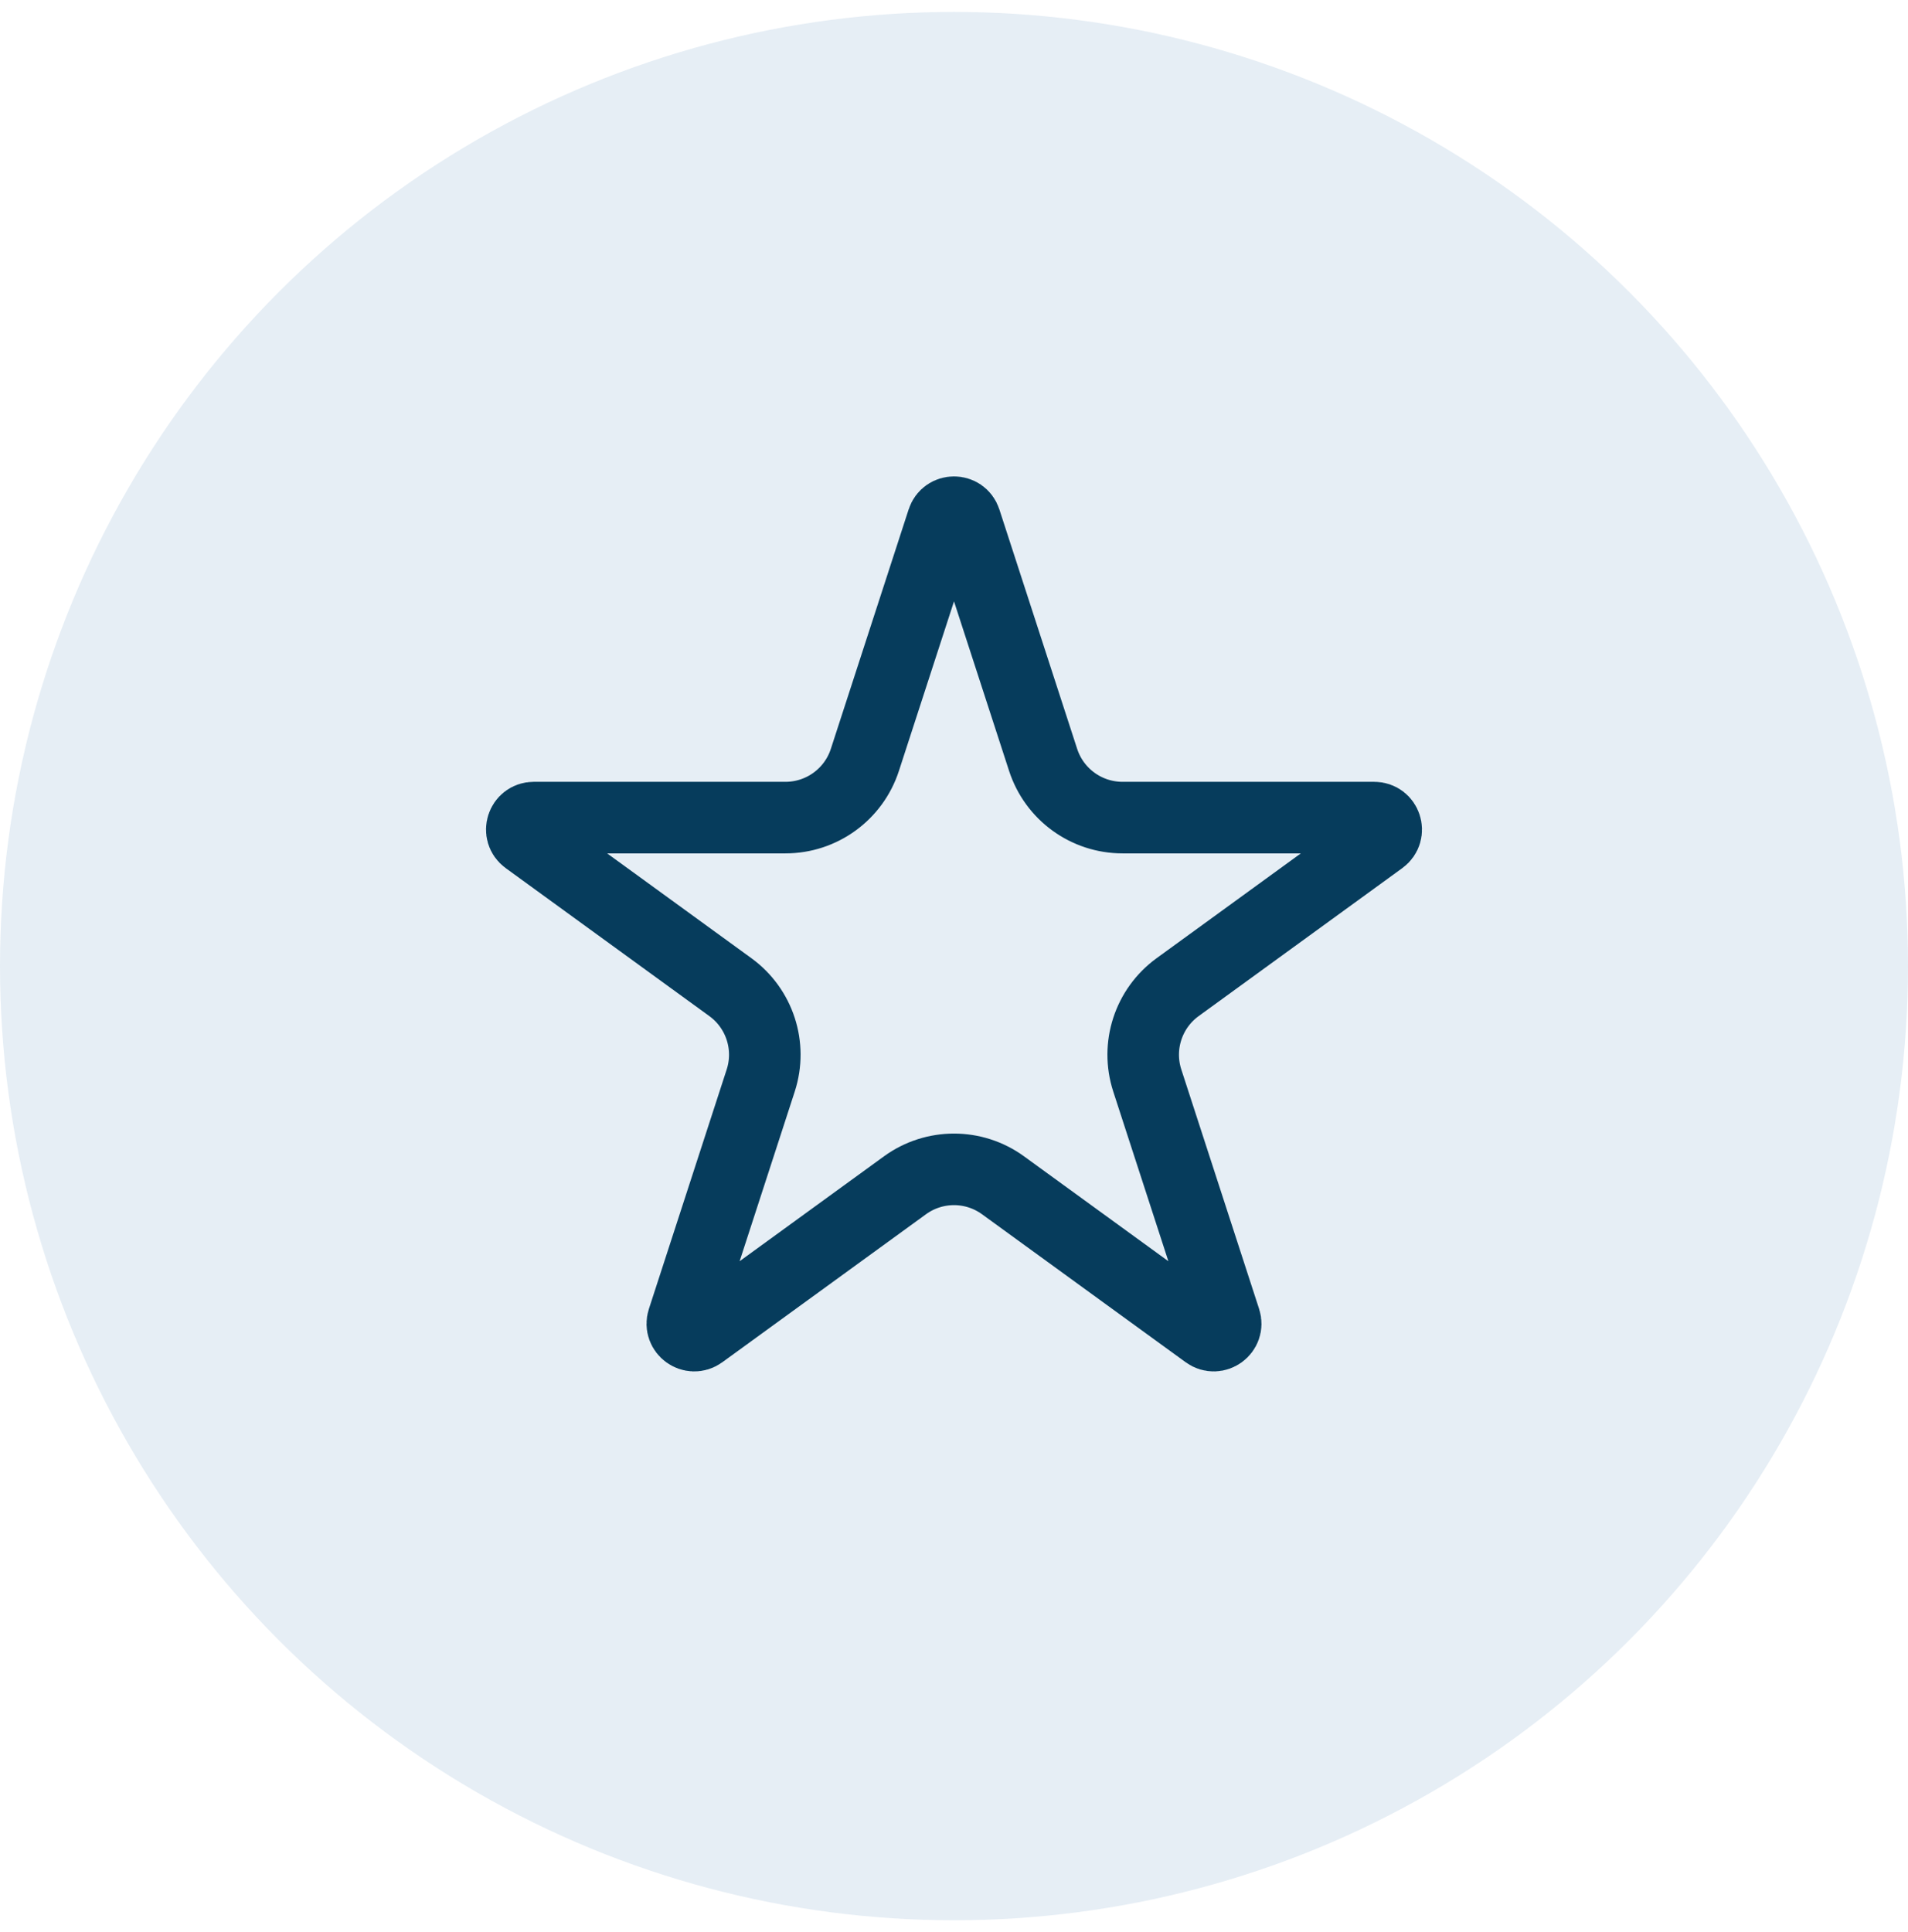
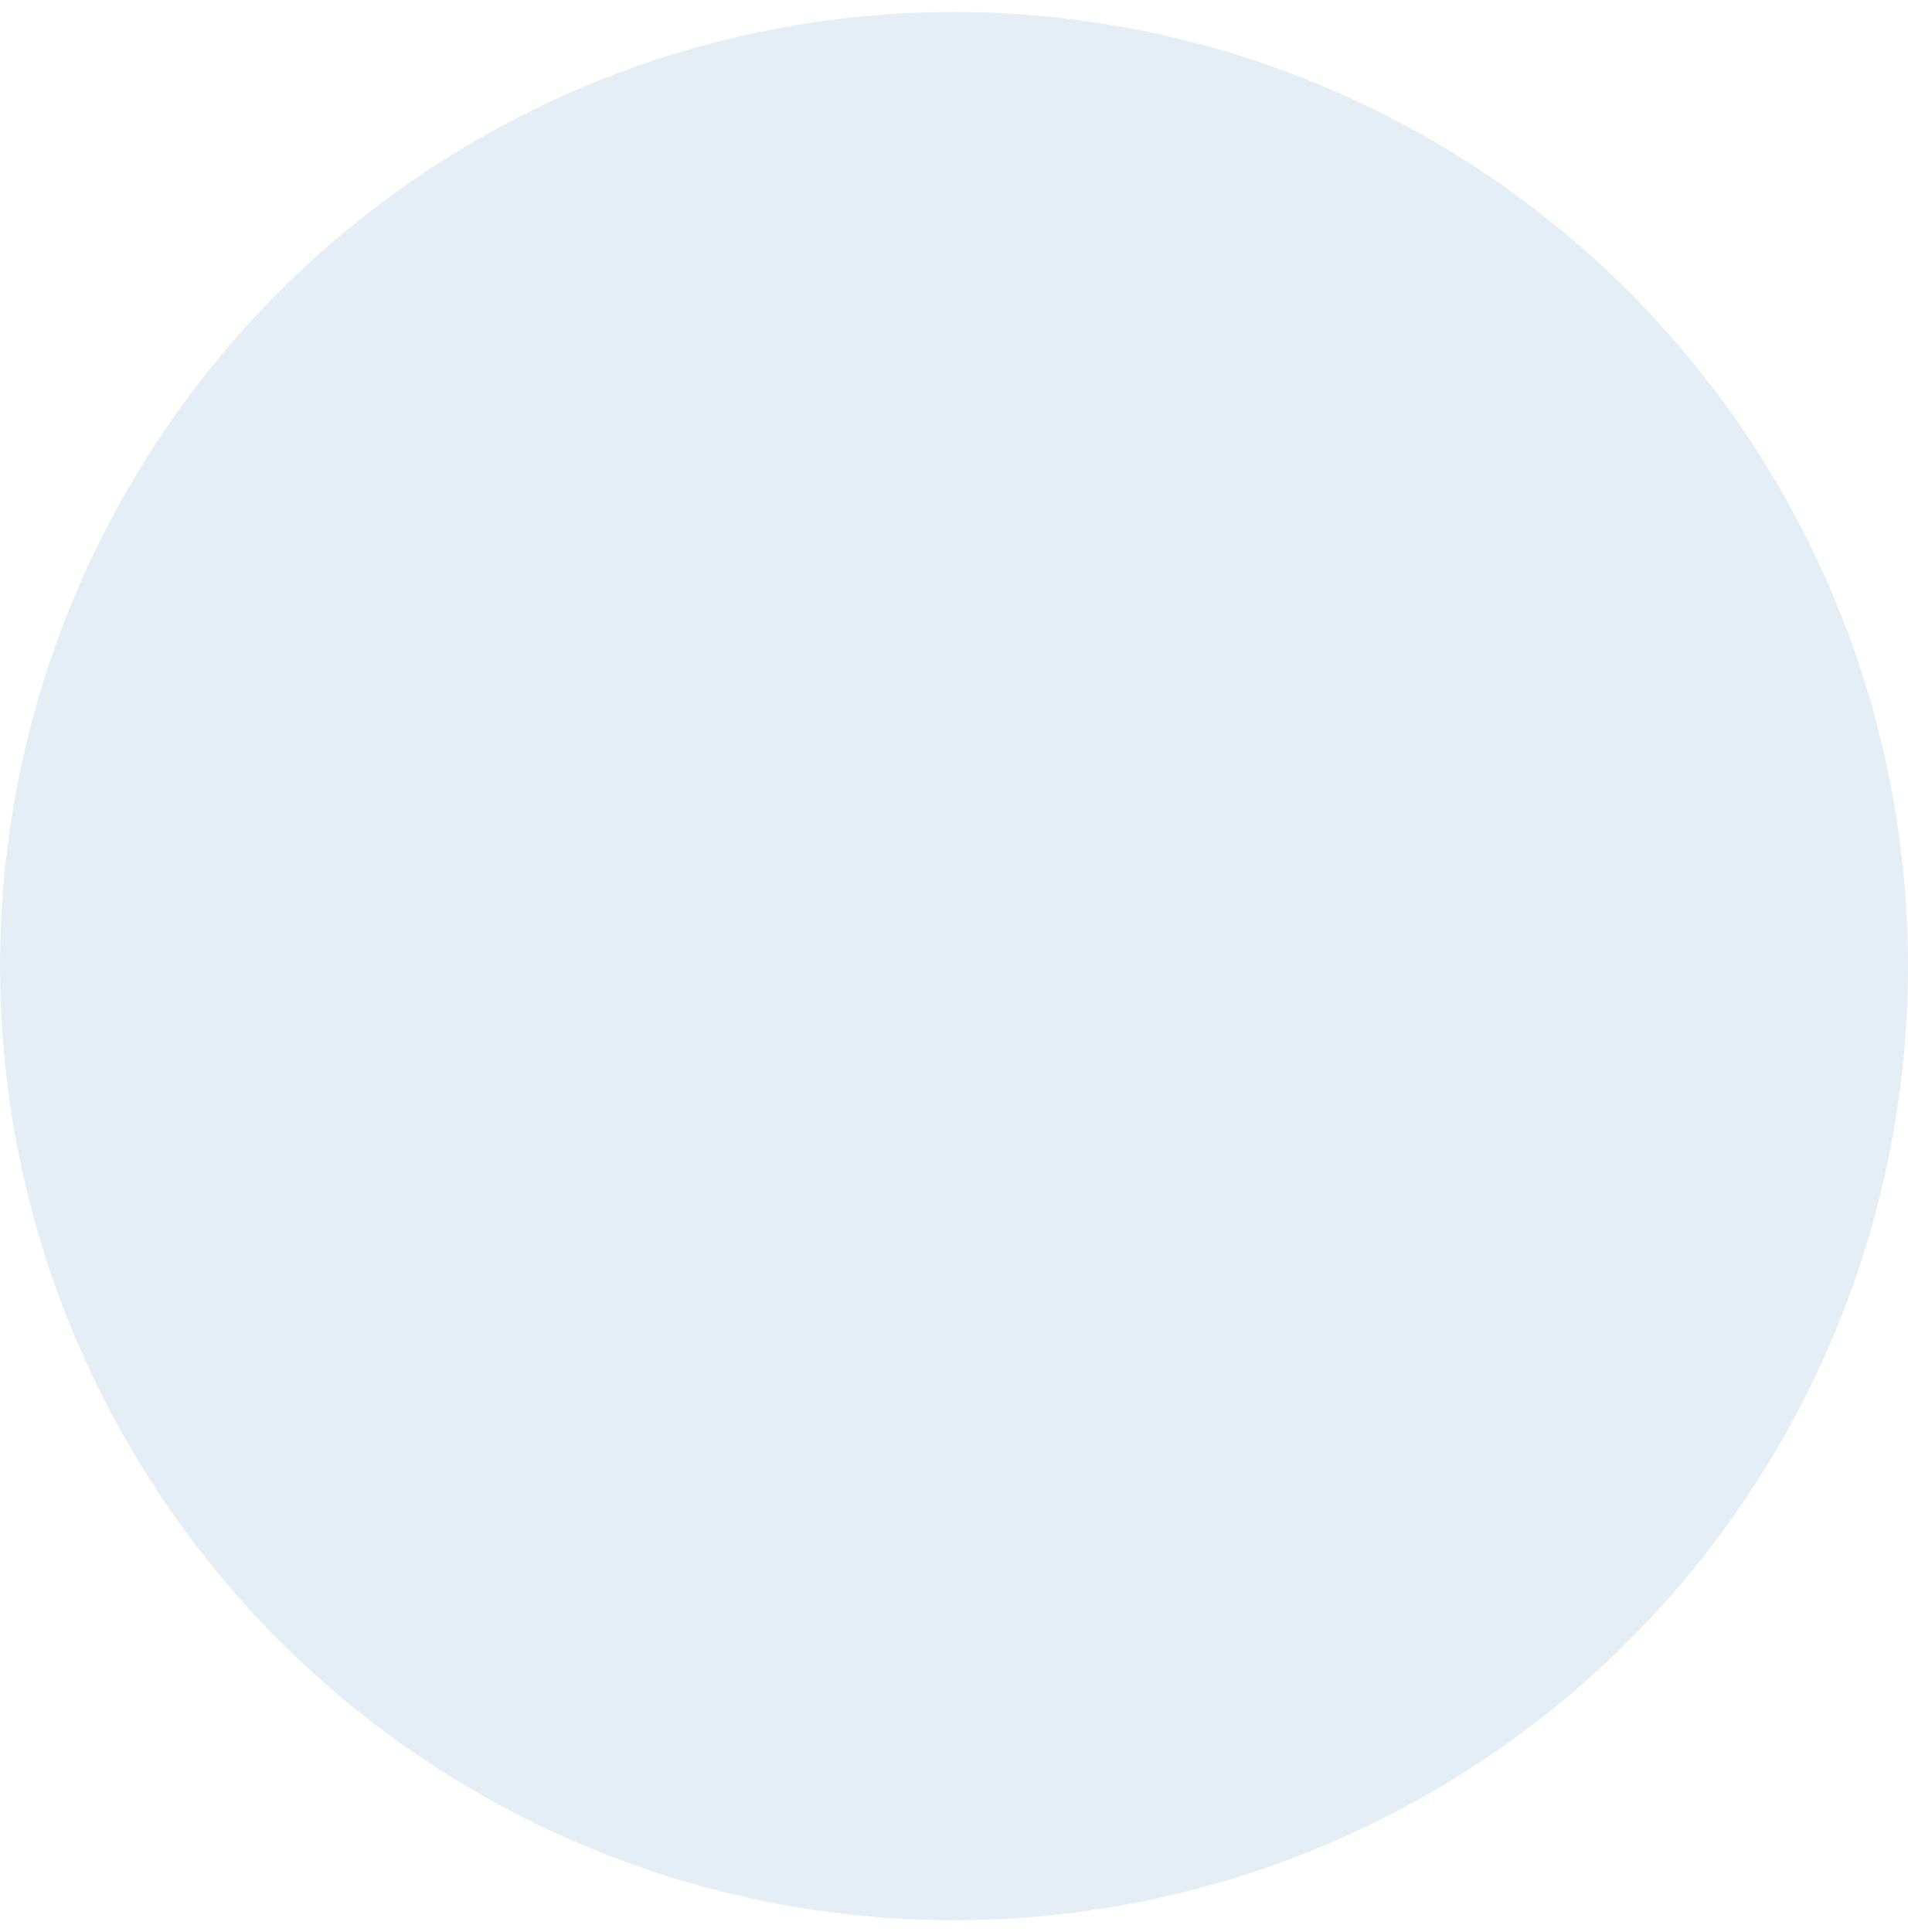
<svg xmlns="http://www.w3.org/2000/svg" width="80" height="81" viewBox="0 0 80 81" fill="none">
  <circle opacity="0.1" cx="40" cy="40.5" r="40" fill="#095199" />
-   <path d="M39.525 21.818C39.674 21.357 40.326 21.357 40.475 21.818L43.737 31.856C44.206 33.298 45.55 34.275 47.066 34.275H57.621C58.105 34.275 58.307 34.894 57.915 35.179L49.376 41.383C48.149 42.275 47.636 43.854 48.104 45.296L51.366 55.335C51.516 55.795 50.988 56.179 50.596 55.894L42.057 49.69C40.831 48.798 39.169 48.798 37.943 49.69L29.404 55.894C29.012 56.179 28.484 55.795 28.634 55.335L31.896 45.296C32.364 43.854 31.851 42.275 30.624 41.383L22.085 35.179C21.693 34.894 21.895 34.275 22.379 34.275H32.934C34.45 34.275 35.794 33.298 36.263 31.856L39.525 21.818Z" stroke="#063c5c" stroke-width="3" />
</svg>